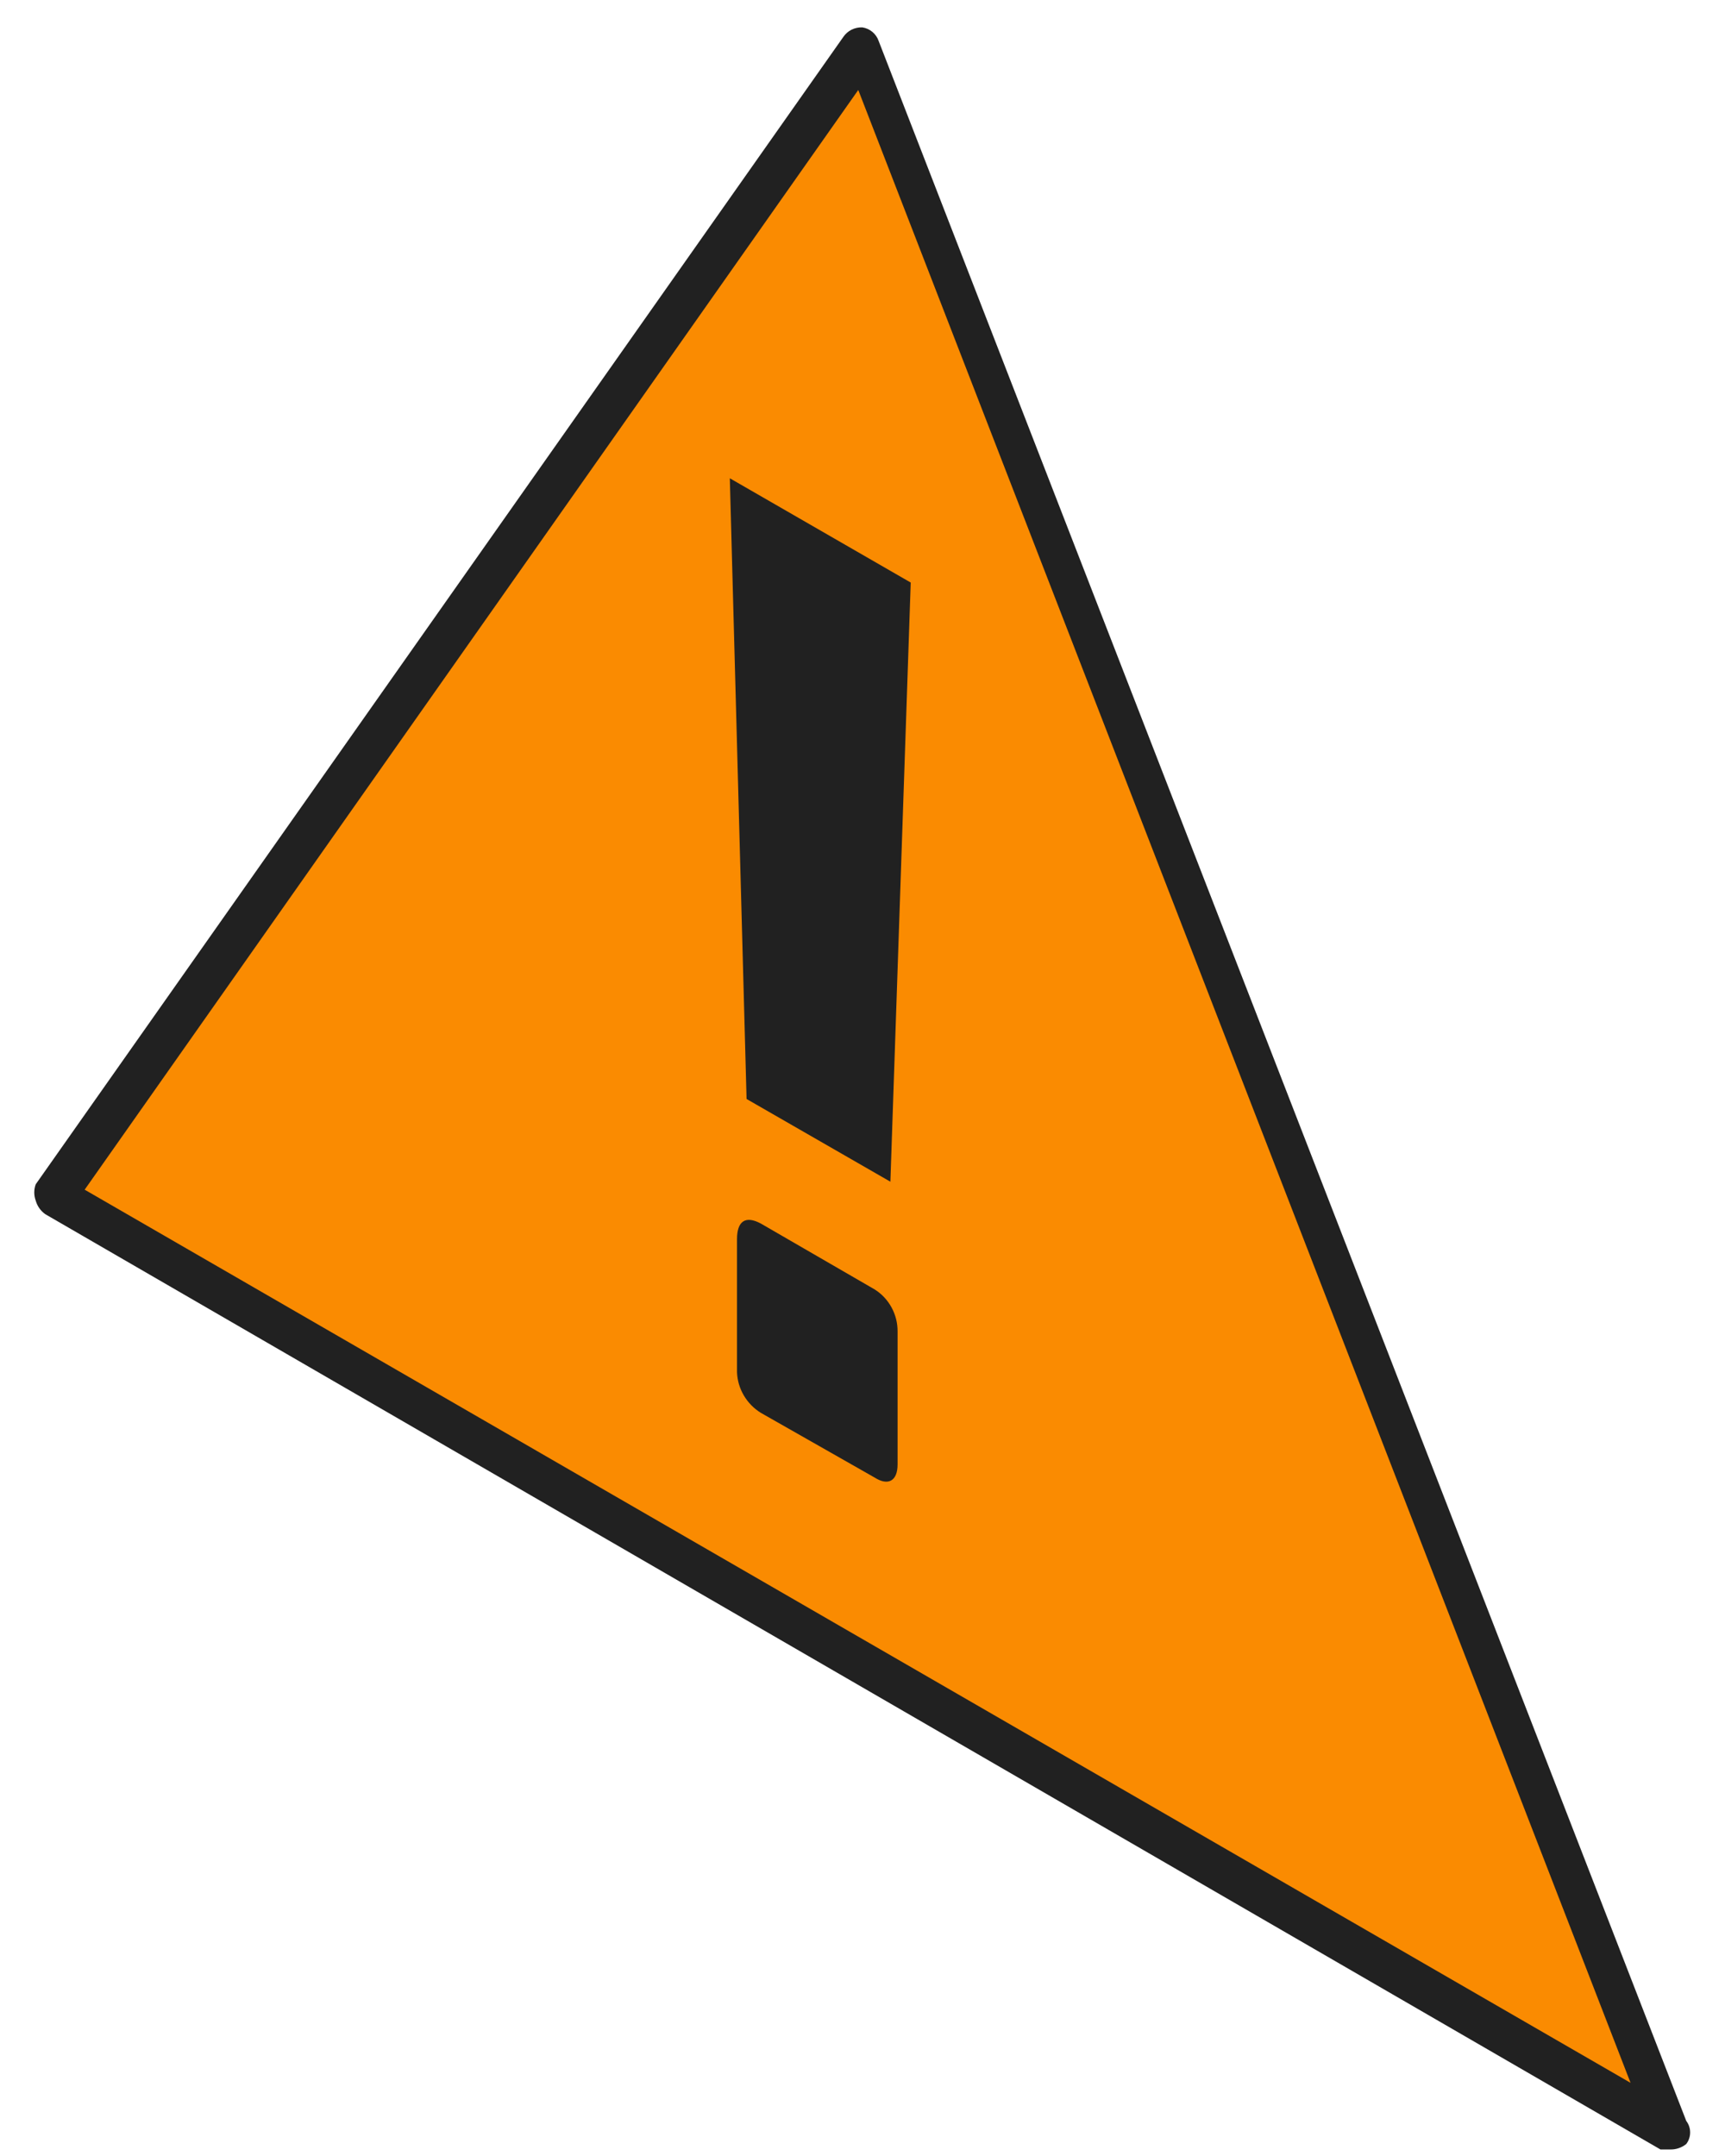
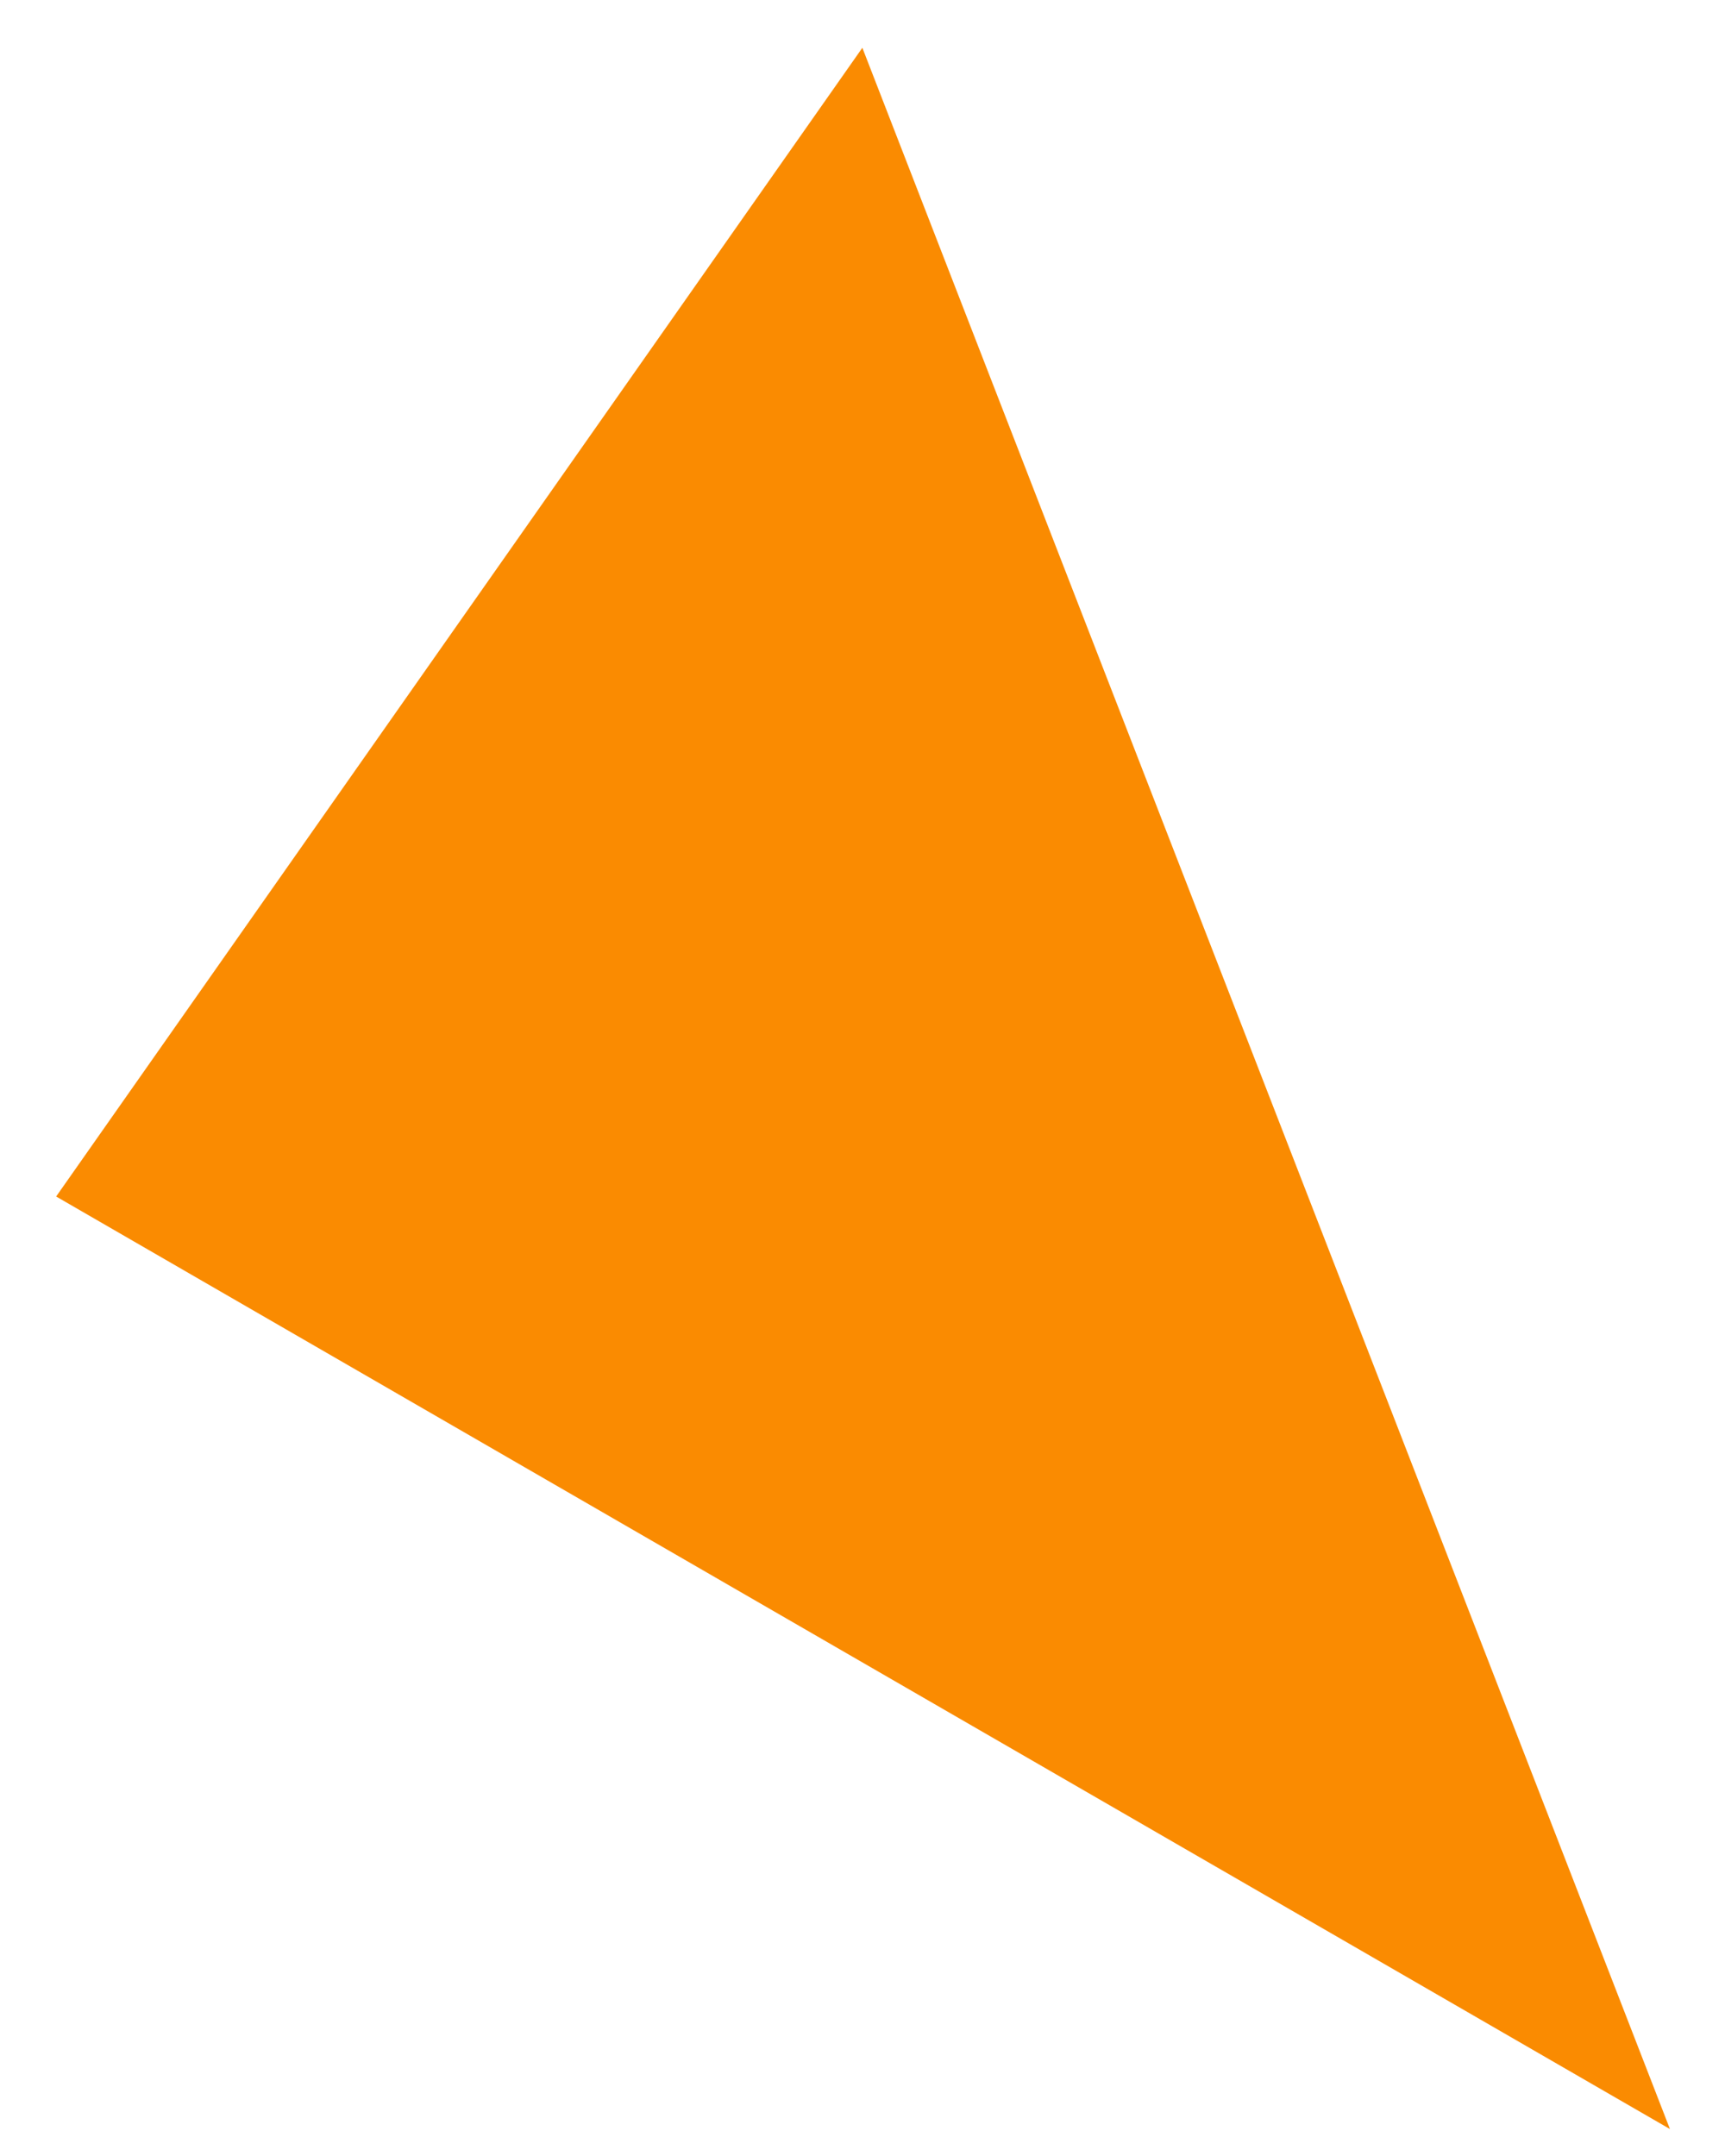
<svg xmlns="http://www.w3.org/2000/svg" width="24" height="30" viewBox="0 0 24 30" fill="none">
-   <path d="M11.998 0.665L0.781 16.649L23.234 29.625L11.998 0.665Z" fill="#FA8B01" />
-   <path d="M23.234 29.909H23.102L0.63 16.895C0.565 16.849 0.518 16.782 0.497 16.706C0.47 16.633 0.47 16.552 0.497 16.479L11.733 0.514C11.762 0.471 11.802 0.436 11.848 0.413C11.895 0.39 11.946 0.379 11.998 0.381C12.05 0.389 12.098 0.411 12.138 0.444C12.178 0.478 12.208 0.521 12.225 0.571L23.461 29.512C23.496 29.558 23.515 29.614 23.515 29.672C23.515 29.731 23.496 29.787 23.461 29.833C23.397 29.885 23.316 29.912 23.234 29.909ZM1.178 16.554L22.686 28.982L11.941 1.252L1.178 16.554Z" fill="#212121" />
-   <path d="M12.671 8.106L12.388 16.443L10.387 15.292L10.154 6.655L12.671 8.106ZM10.254 17.243C10.254 16.993 10.37 16.909 10.587 17.026L12.171 17.943C12.269 18.005 12.35 18.092 12.405 18.194C12.46 18.296 12.489 18.41 12.488 18.526V20.377C12.488 20.611 12.354 20.677 12.171 20.561L10.587 19.66C10.489 19.6 10.408 19.517 10.35 19.419C10.291 19.32 10.258 19.208 10.254 19.093V17.243Z" fill="#212121" />
+   <path d="M11.998 0.665L0.781 16.649L23.234 29.625L11.998 0.665" fill="#FA8B01" />
</svg>